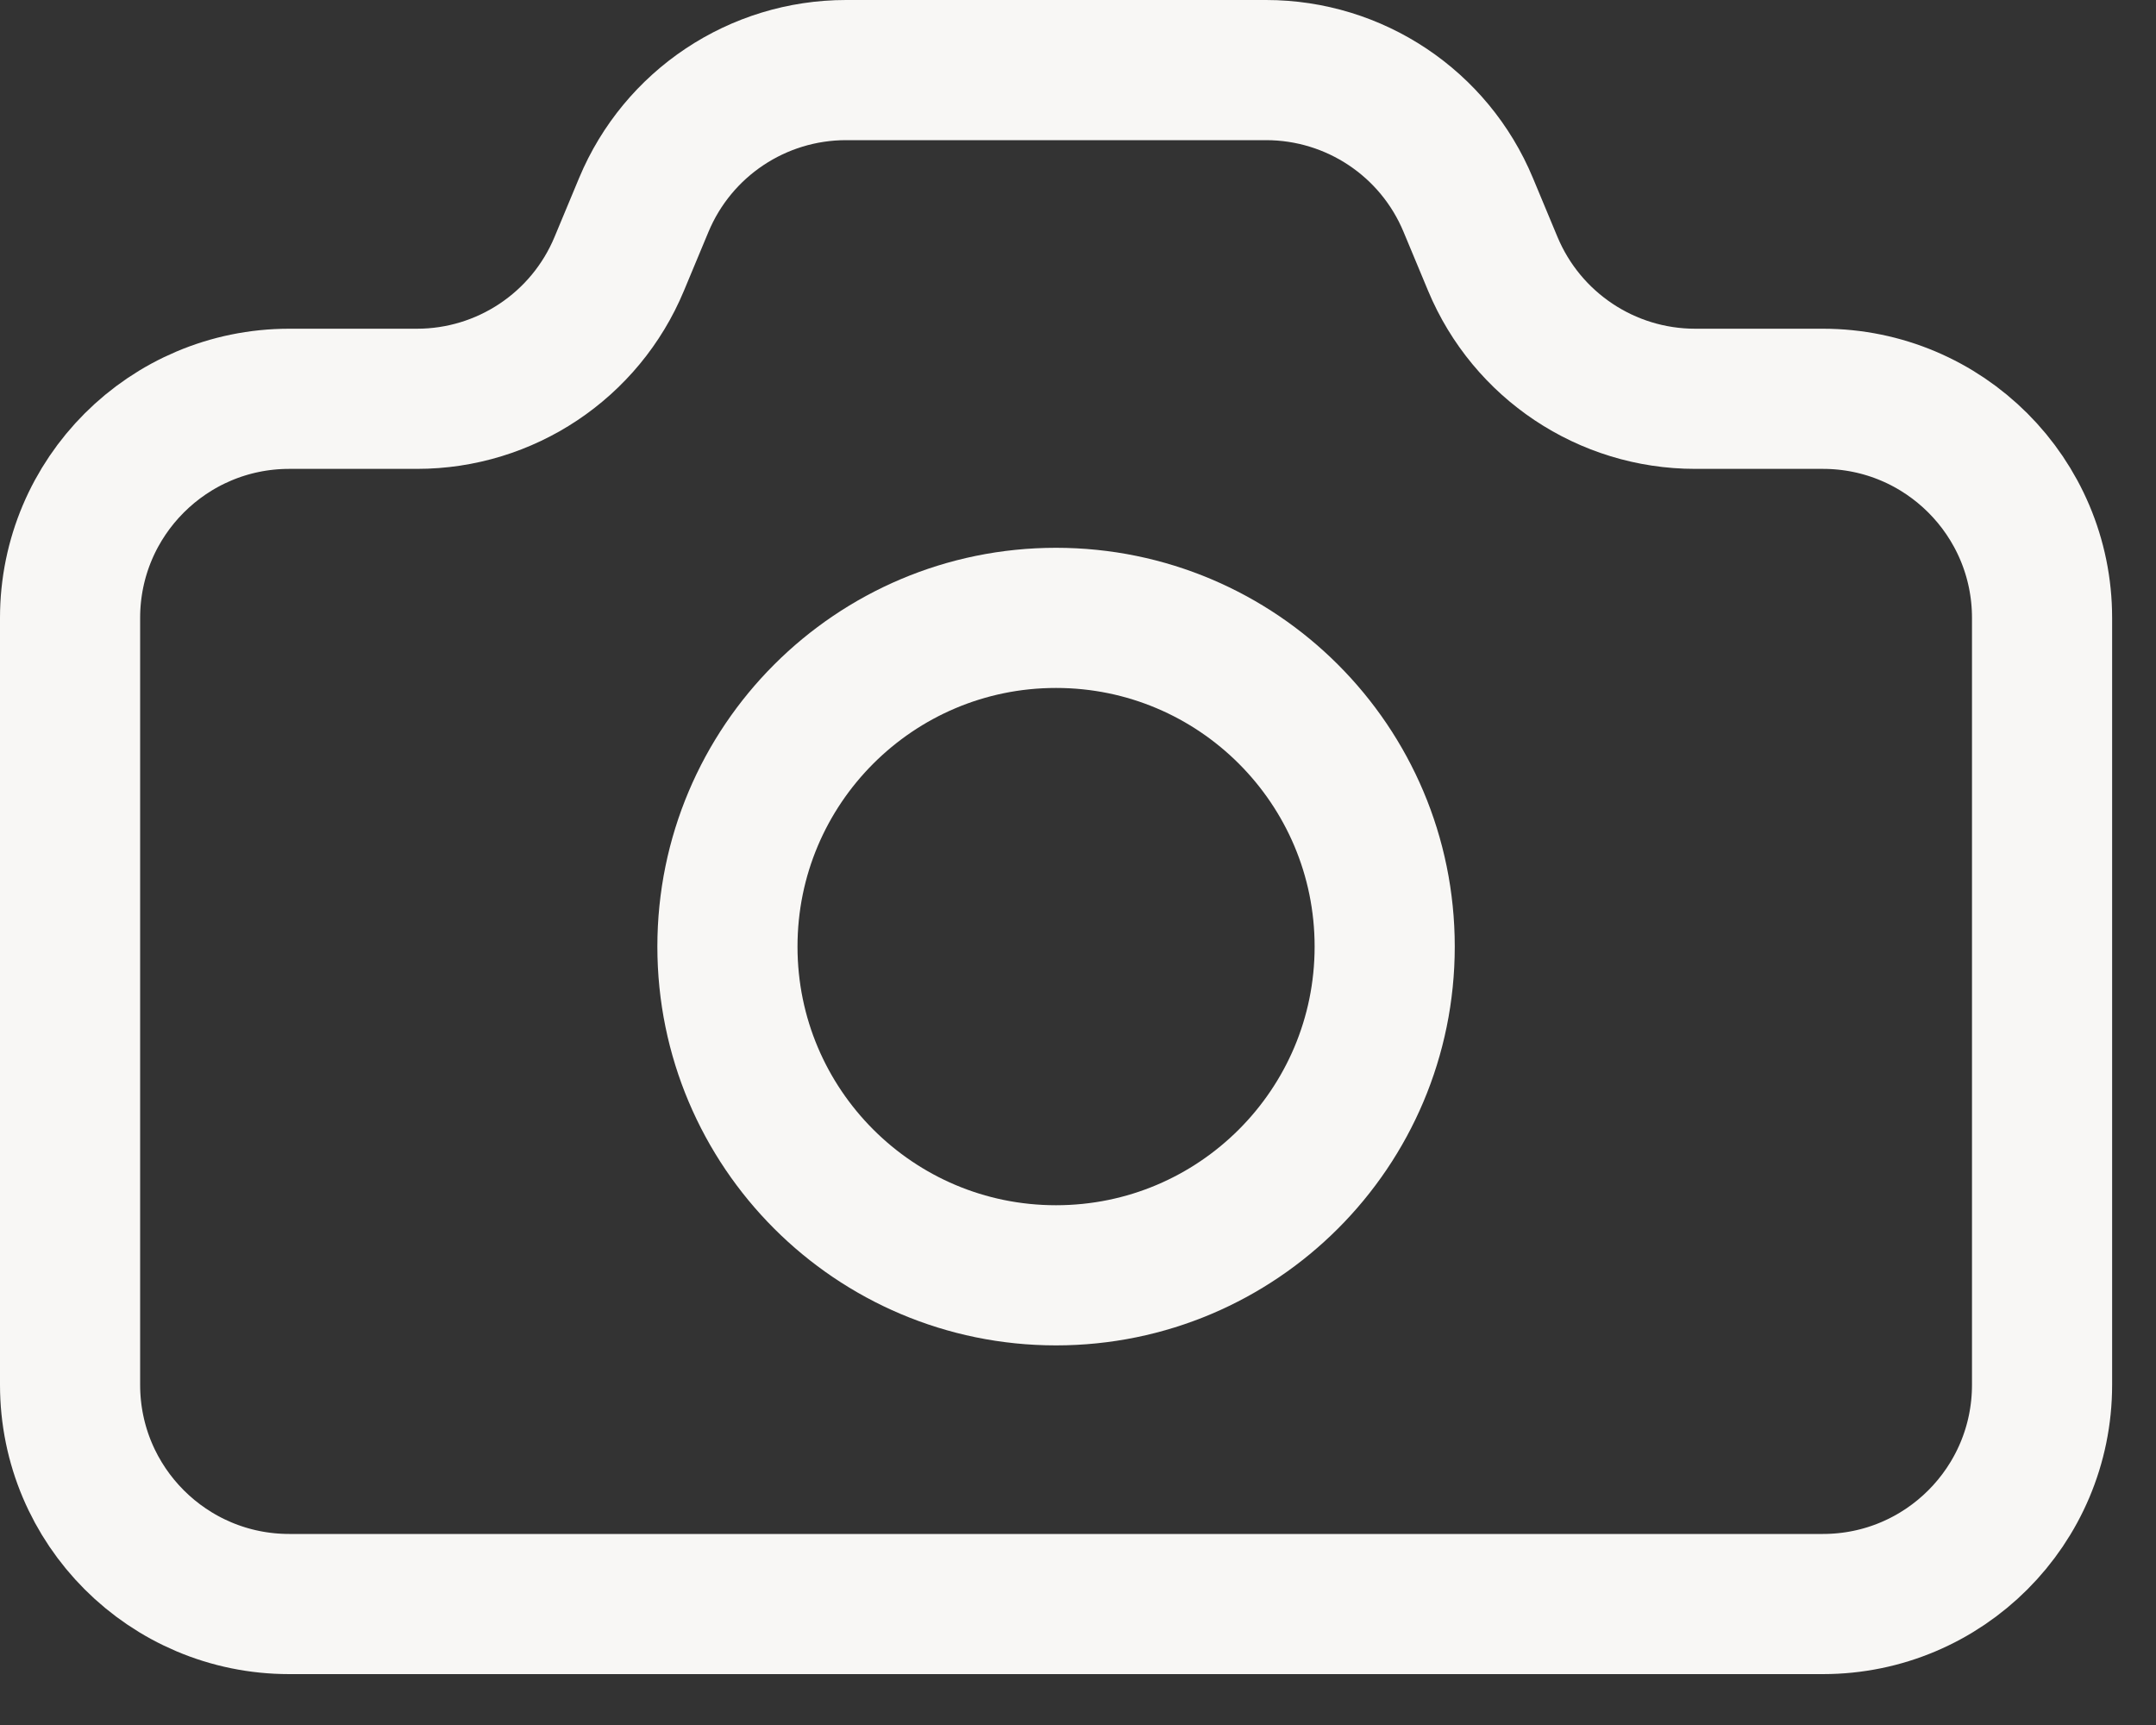
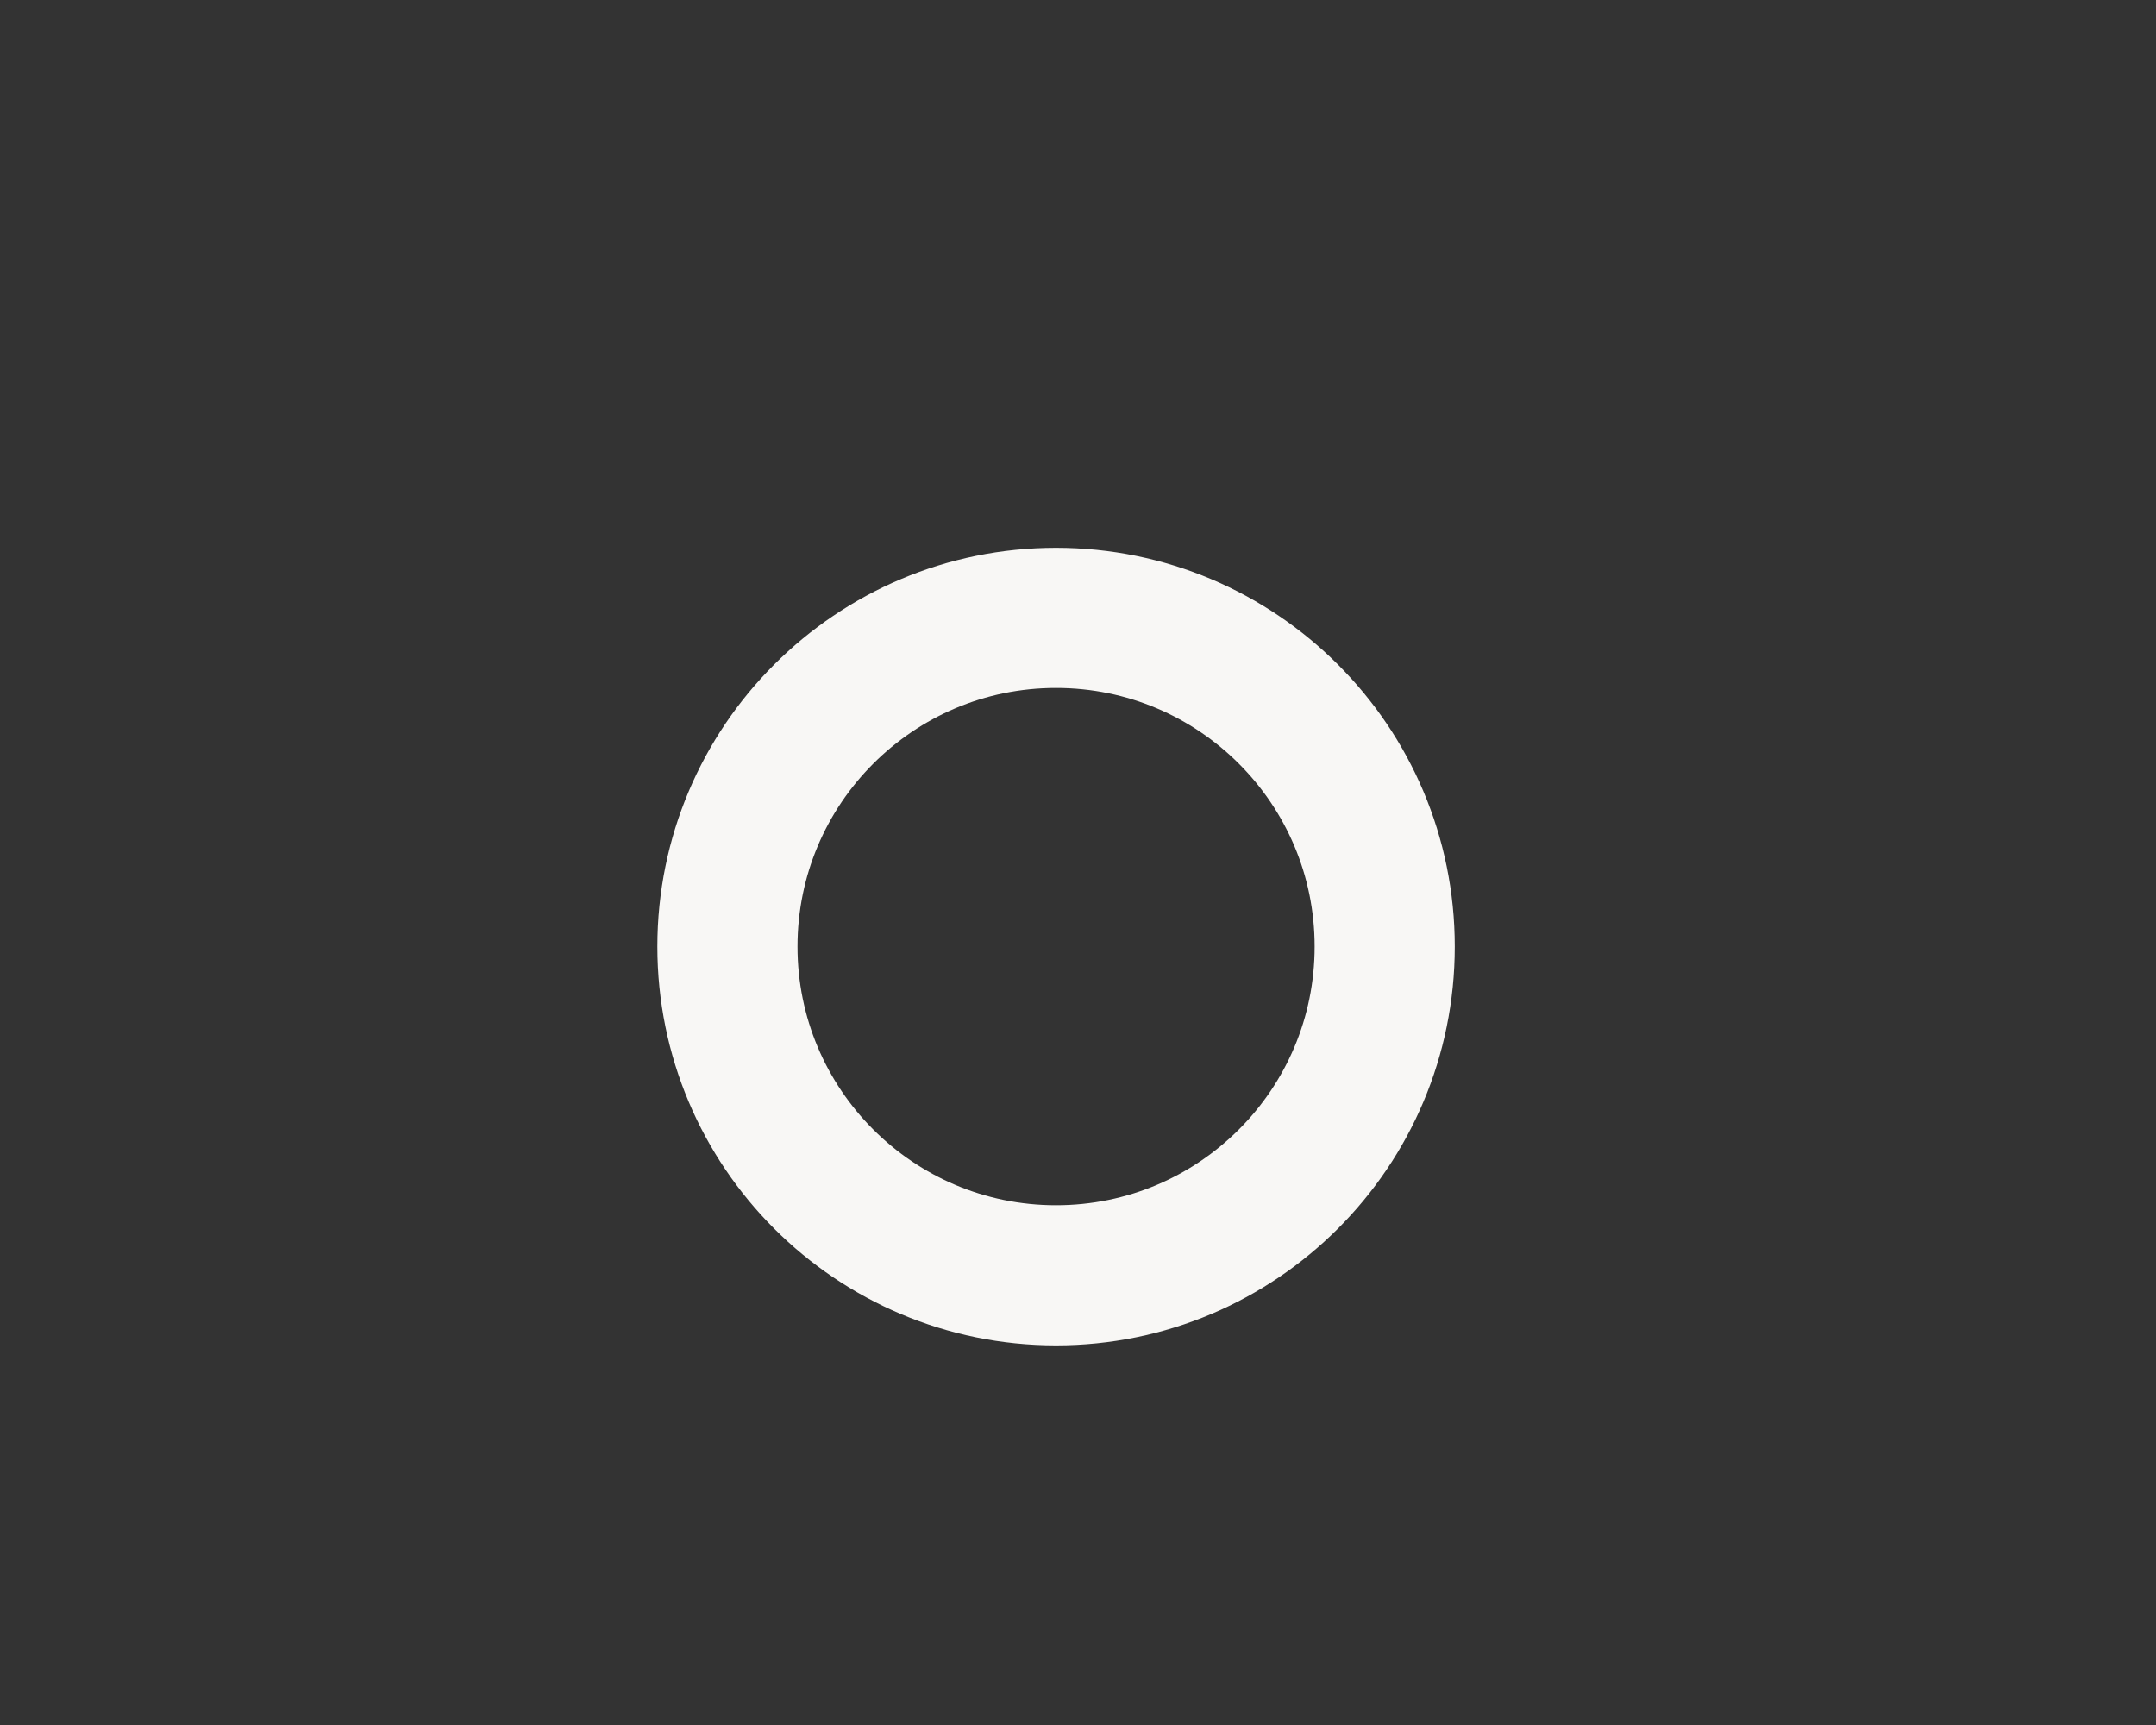
<svg xmlns="http://www.w3.org/2000/svg" width="20" height="16" viewBox="0 0 20 16" fill="none">
  <rect x="0" y="0" width="20" height="16" fill="#333333" stroke="none" />
-   <path d="M0.65 5.731C0.65 4.609 1.56 3.699 2.683 3.699H3.868C4.689 3.699 5.429 3.205 5.744 2.448L5.972 1.901C6.288 1.143 7.028 0.65 7.849 0.65H11.744C12.565 0.65 13.305 1.143 13.62 1.901L13.848 2.448C14.164 3.205 14.904 3.699 15.725 3.699H16.91C18.033 3.699 18.943 4.609 18.943 5.731V12.845C18.943 13.968 18.033 14.878 16.91 14.878H2.683C1.56 14.878 0.65 13.968 0.65 12.845V5.731Z" stroke="#F8F7F5" stroke-width="1.3" stroke-linecap="round" stroke-linejoin="round" />
  <path d="M12.845 8.78C12.845 10.464 11.48 11.829 9.796 11.829C8.113 11.829 6.748 10.464 6.748 8.78C6.748 7.096 8.113 5.731 9.796 5.731C11.48 5.731 12.845 7.096 12.845 8.78Z" stroke="#F8F7F5" stroke-width="1.3" stroke-linecap="round" stroke-linejoin="round" />
</svg>